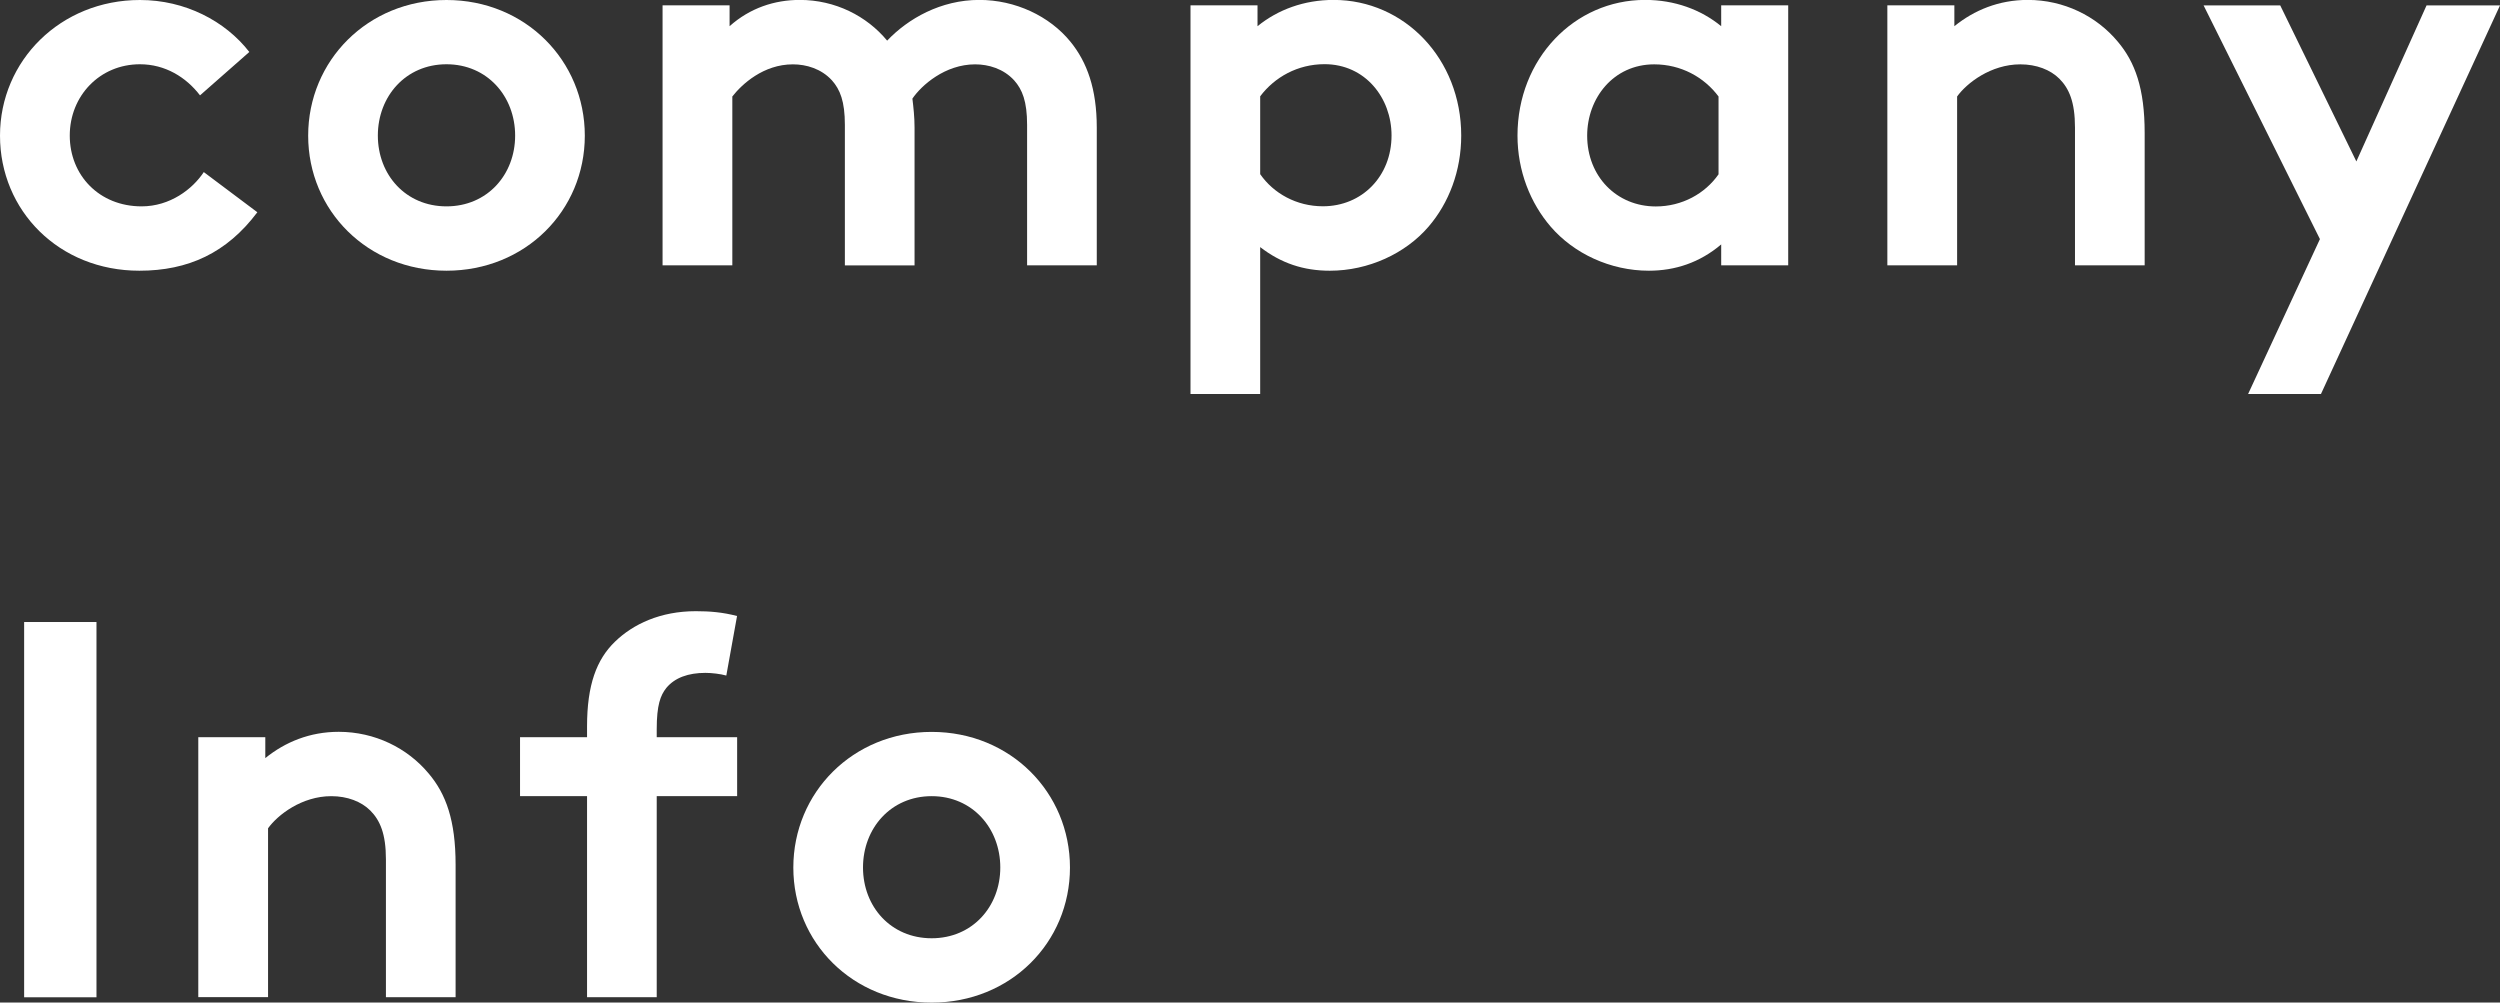
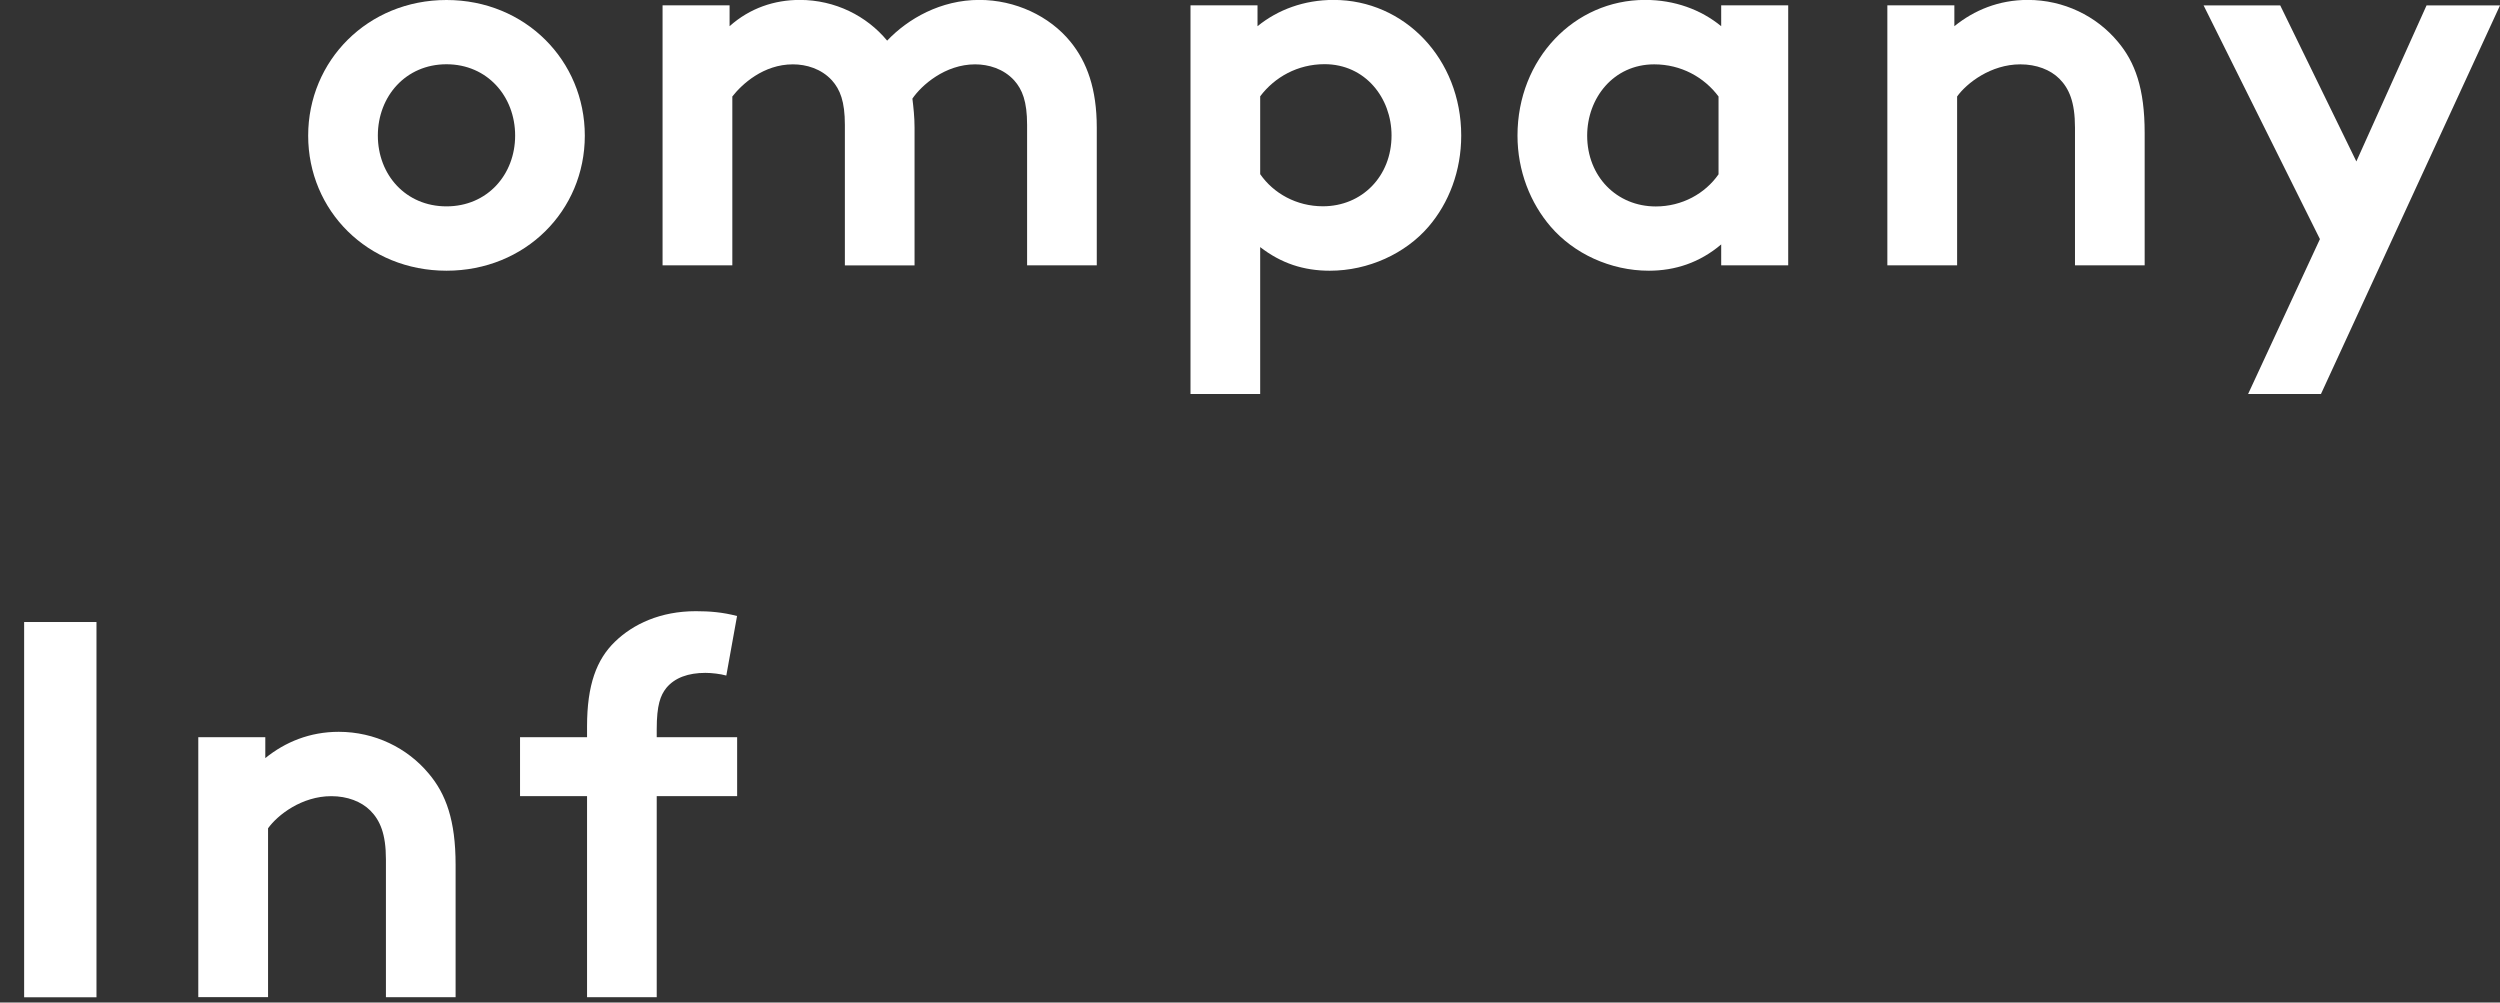
<svg xmlns="http://www.w3.org/2000/svg" id="b" viewBox="0 0 290.99 116.69">
  <rect x="0" y="0" width="290.99" height="116.69" fill="#333333" stroke="none" />
  <defs>
    <style>.d{fill:#fff;}</style>
  </defs>
  <g id="c">
-     <path class="d" d="m29.95,24.71c-3.56,4.74-8.05,6.8-13.73,6.8C6.86,31.51,0,24.52,0,15.79S7.05,0,16.29,0c5.24,0,9.92,2.43,12.73,6.05l-5.74,5.05c-1.62-2.12-4.06-3.62-6.99-3.62-4.68,0-8.17,3.68-8.17,8.3s3.43,8.24,8.36,8.24c3.31,0,5.93-2,7.24-3.99l6.24,4.68Z" />
    <path class="d" d="m51.97,0c9.17,0,16.1,7.05,16.1,15.79s-6.93,15.72-16.1,15.72-16.1-6.99-16.1-15.72S42.8,0,51.97,0Zm0,24.02c4.74,0,7.99-3.68,7.99-8.24s-3.24-8.3-7.99-8.3-7.99,3.74-7.99,8.3,3.24,8.24,7.99,8.24Z" />
    <path class="d" d="m77.12,30.88V.62h7.8v2.43c2.37-2.12,5.24-3.06,8.17-3.06,4.12,0,7.8,1.87,10.17,4.74,2.43-2.56,6.24-4.74,10.73-4.74,4.18,0,8.17,1.87,10.61,4.87,1.93,2.37,3.06,5.49,3.06,9.98v16.04h-8.11V14.54c0-2.75-.56-4.12-1.5-5.18-1.25-1.37-3-1.87-4.55-1.87-3.49,0-6.24,2.43-7.3,3.99.12,1,.25,2.12.25,3.37v16.04h-8.11V14.54c0-2.75-.56-4.12-1.5-5.18-1.25-1.37-3-1.87-4.55-1.87-3.43,0-5.93,2.31-7.05,3.74v19.65h-8.11Z" />
    <path class="d" d="m138.57.62h7.8v2.43c2.37-1.93,5.43-3.06,8.86-3.06,8.24,0,14.85,6.86,14.85,15.79,0,4.12-1.44,7.86-3.81,10.61-2.68,3.12-6.99,5.12-11.48,5.12-3.06,0-5.68-.87-8.11-2.75v17.1h-8.11V.62Zm8.11,19.65c1.56,2.25,4.24,3.74,7.3,3.74,4.55,0,7.99-3.49,7.99-8.24,0-4.37-3.06-8.3-7.8-8.3-3.12,0-5.8,1.5-7.49,3.74v9.05Z" />
    <path class="d" d="m208.14,30.88h-7.8v-2.43c-2.5,2.12-5.37,3.06-8.42,3.06-4.49,0-8.73-2-11.42-5.12-2.37-2.75-3.87-6.49-3.87-10.61,0-8.92,6.61-15.79,14.85-15.79,3.43,0,6.49,1.12,8.86,3.06V.62h7.8v30.26Zm-8.11-19.65c-1.68-2.25-4.37-3.74-7.49-3.74-4.74,0-7.8,3.93-7.8,8.3,0,4.74,3.43,8.24,7.99,8.24,3.06,0,5.74-1.5,7.3-3.74v-9.05Z" />
    <path class="d" d="m219.68,30.88V.62h7.8v2.43c2.31-1.87,5.18-3.06,8.55-3.06,4.18,0,7.99,1.87,10.48,4.87,2,2.37,3.12,5.43,3.12,10.61v15.41h-8.11V14.85c0-2.99-.69-4.55-1.81-5.68-1.06-1.06-2.68-1.68-4.55-1.68-3.43,0-6.24,2.18-7.36,3.74v19.65h-8.11Z" />
    <path class="d" d="m261.67,45.86l8.36-18.03-13.54-27.2h8.92l8.86,18.16,8.17-18.16h8.55l-20.84,45.23h-8.49Z" />
    <path class="d" d="m2.81,72.4h8.42v43.68H2.81v-43.68Z" />
    <path class="d" d="m23.08,116.07v-30.26h7.8v2.43c2.31-1.87,5.18-3.06,8.55-3.06,4.18,0,7.99,1.87,10.48,4.87,2,2.37,3.12,5.43,3.12,10.61v15.41h-8.11v-16.04c0-2.99-.69-4.55-1.81-5.68-1.06-1.06-2.68-1.68-4.55-1.68-3.43,0-6.24,2.18-7.36,3.74v19.65h-8.11Z" />
    <path class="d" d="m84.54,78.63c-.69-.19-1.68-.31-2.43-.31-2,0-3.56.56-4.55,1.75-.69.87-1.12,2-1.12,4.8v.94h9.36v6.86h-9.36v23.4h-8.11v-23.4h-7.8v-6.86h7.8v-1.25c0-4.87,1.12-7.8,3.24-9.86,2.12-2.06,5.3-3.56,9.42-3.56,1.62,0,3.12.12,4.8.56l-1.25,6.93Z" />
-     <path class="d" d="m108.44,85.19c9.17,0,16.1,7.05,16.1,15.79s-6.93,15.72-16.1,15.72-16.1-6.99-16.1-15.72,6.93-15.79,16.1-15.79Zm0,24.02c4.74,0,7.99-3.68,7.99-8.24s-3.24-8.3-7.99-8.3-7.99,3.74-7.99,8.3,3.24,8.24,7.99,8.24Z" />
  </g>
</svg>